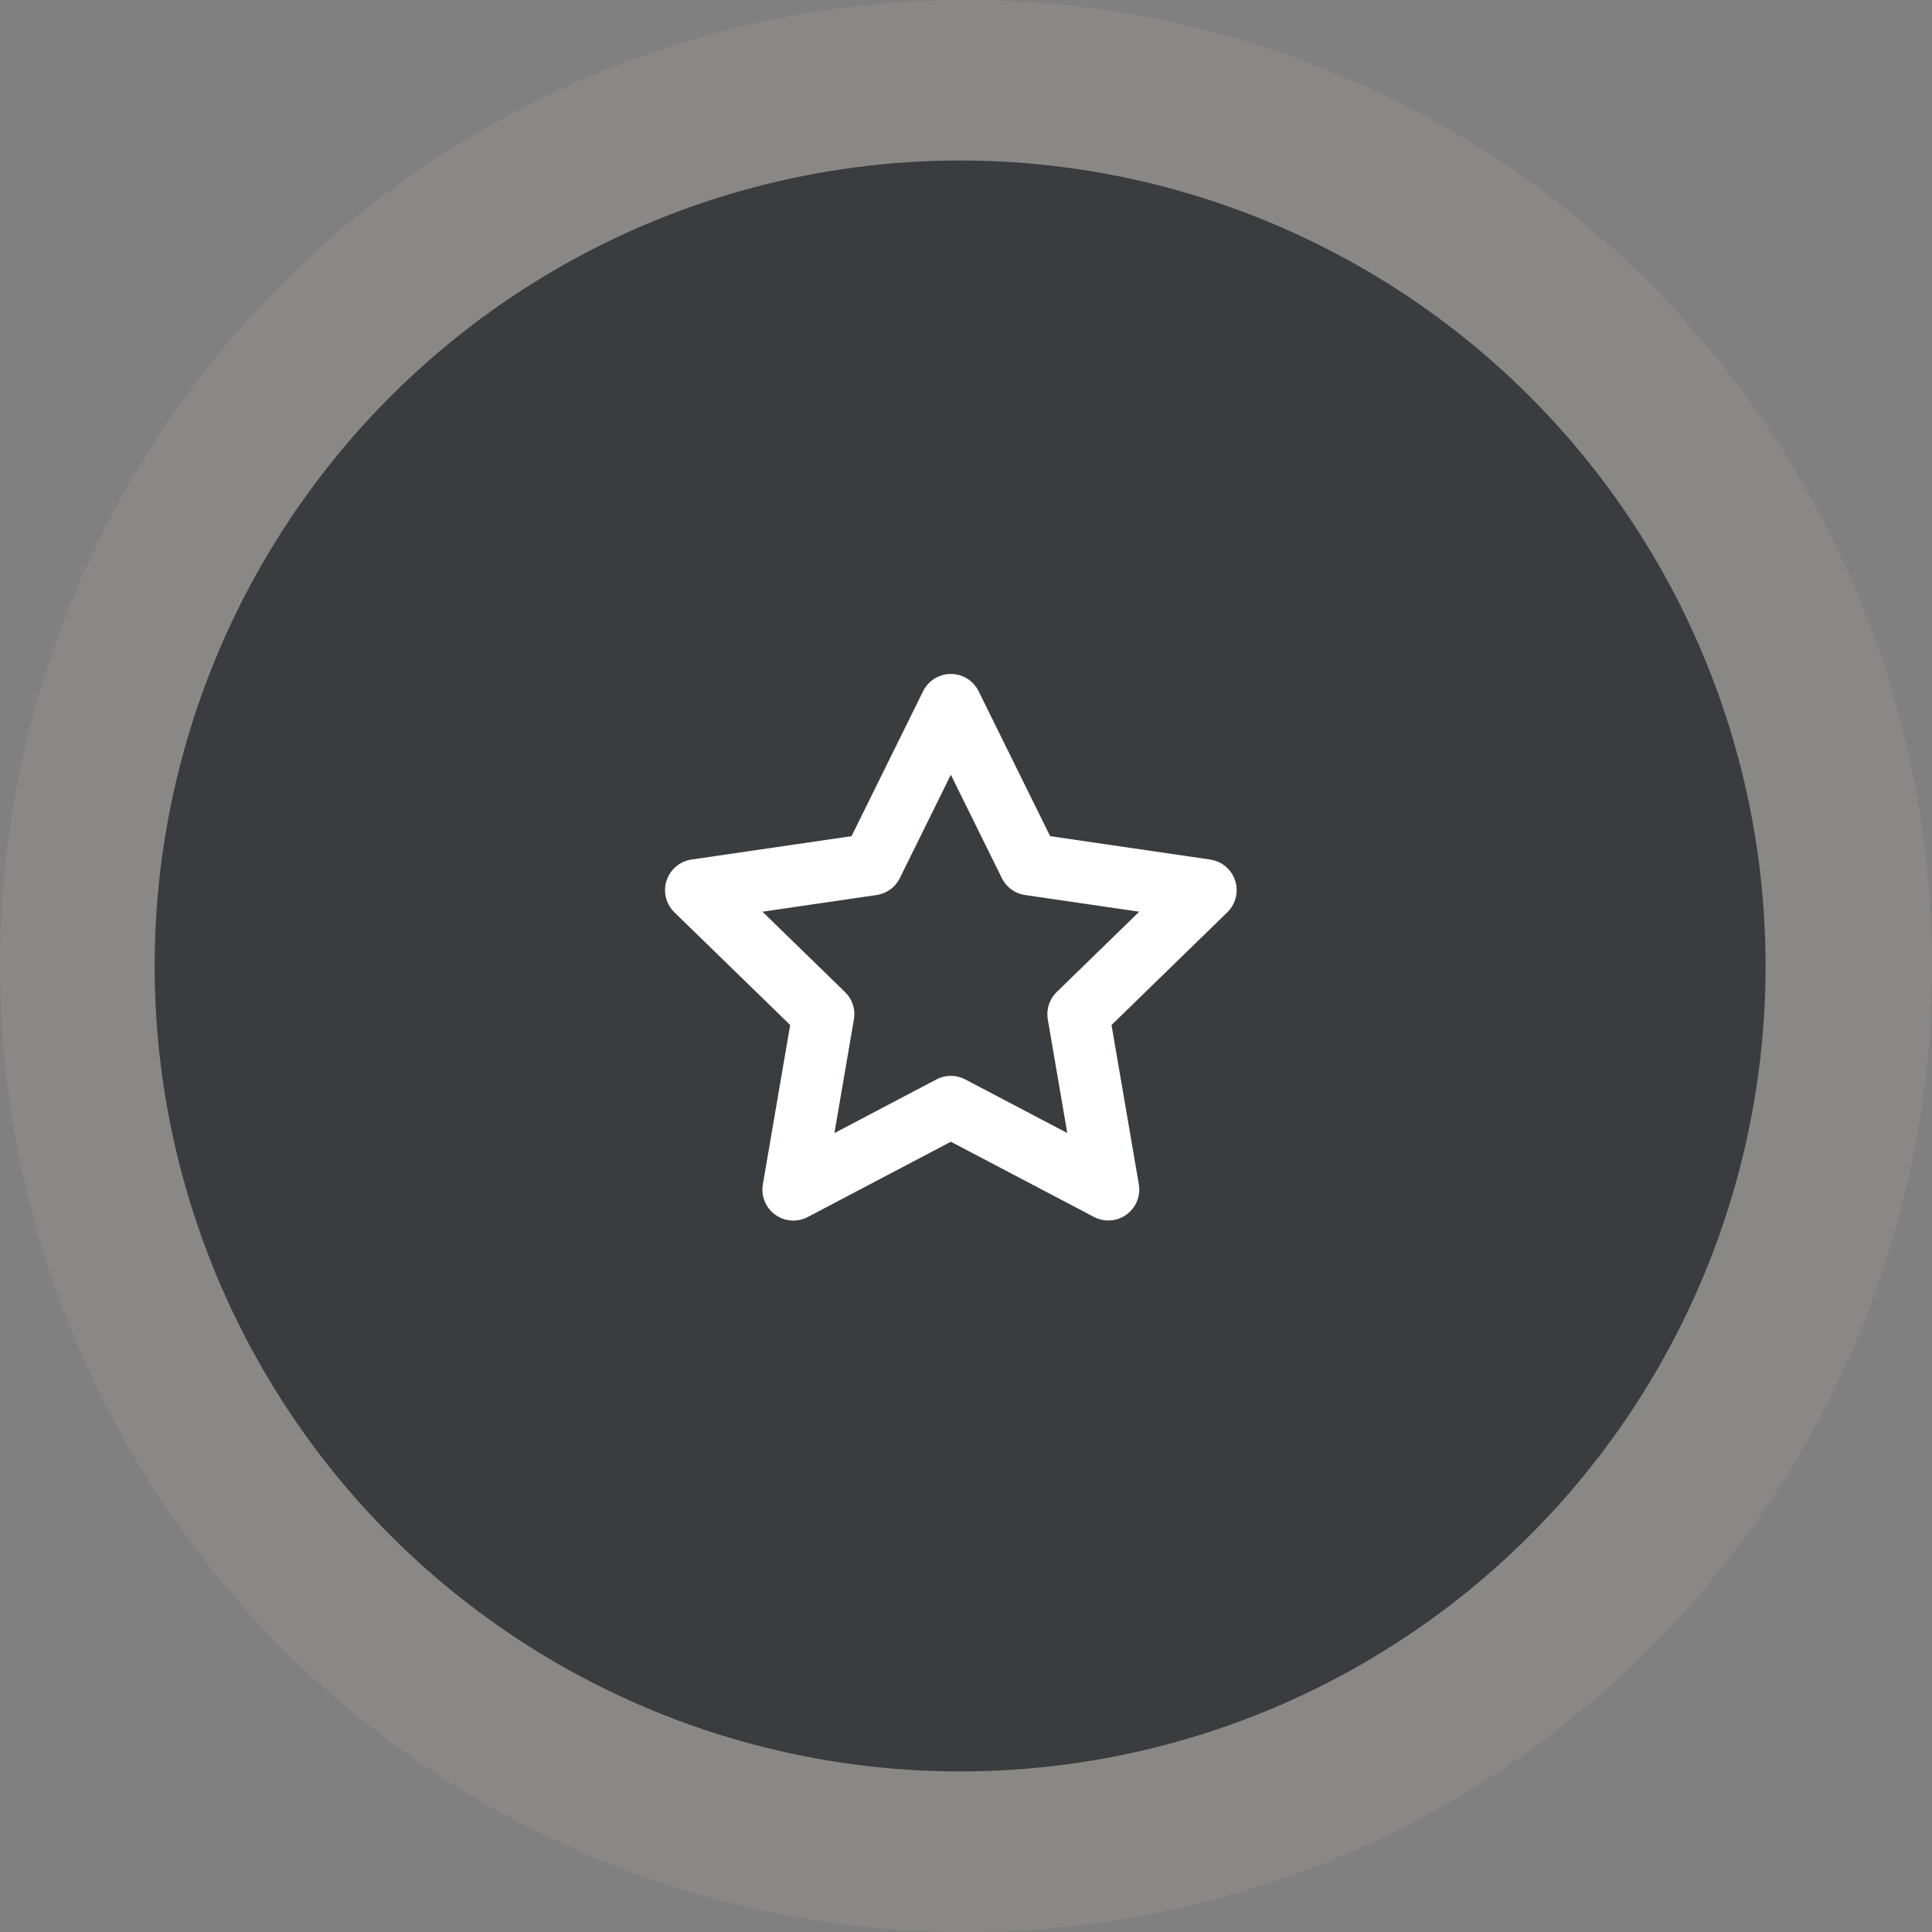
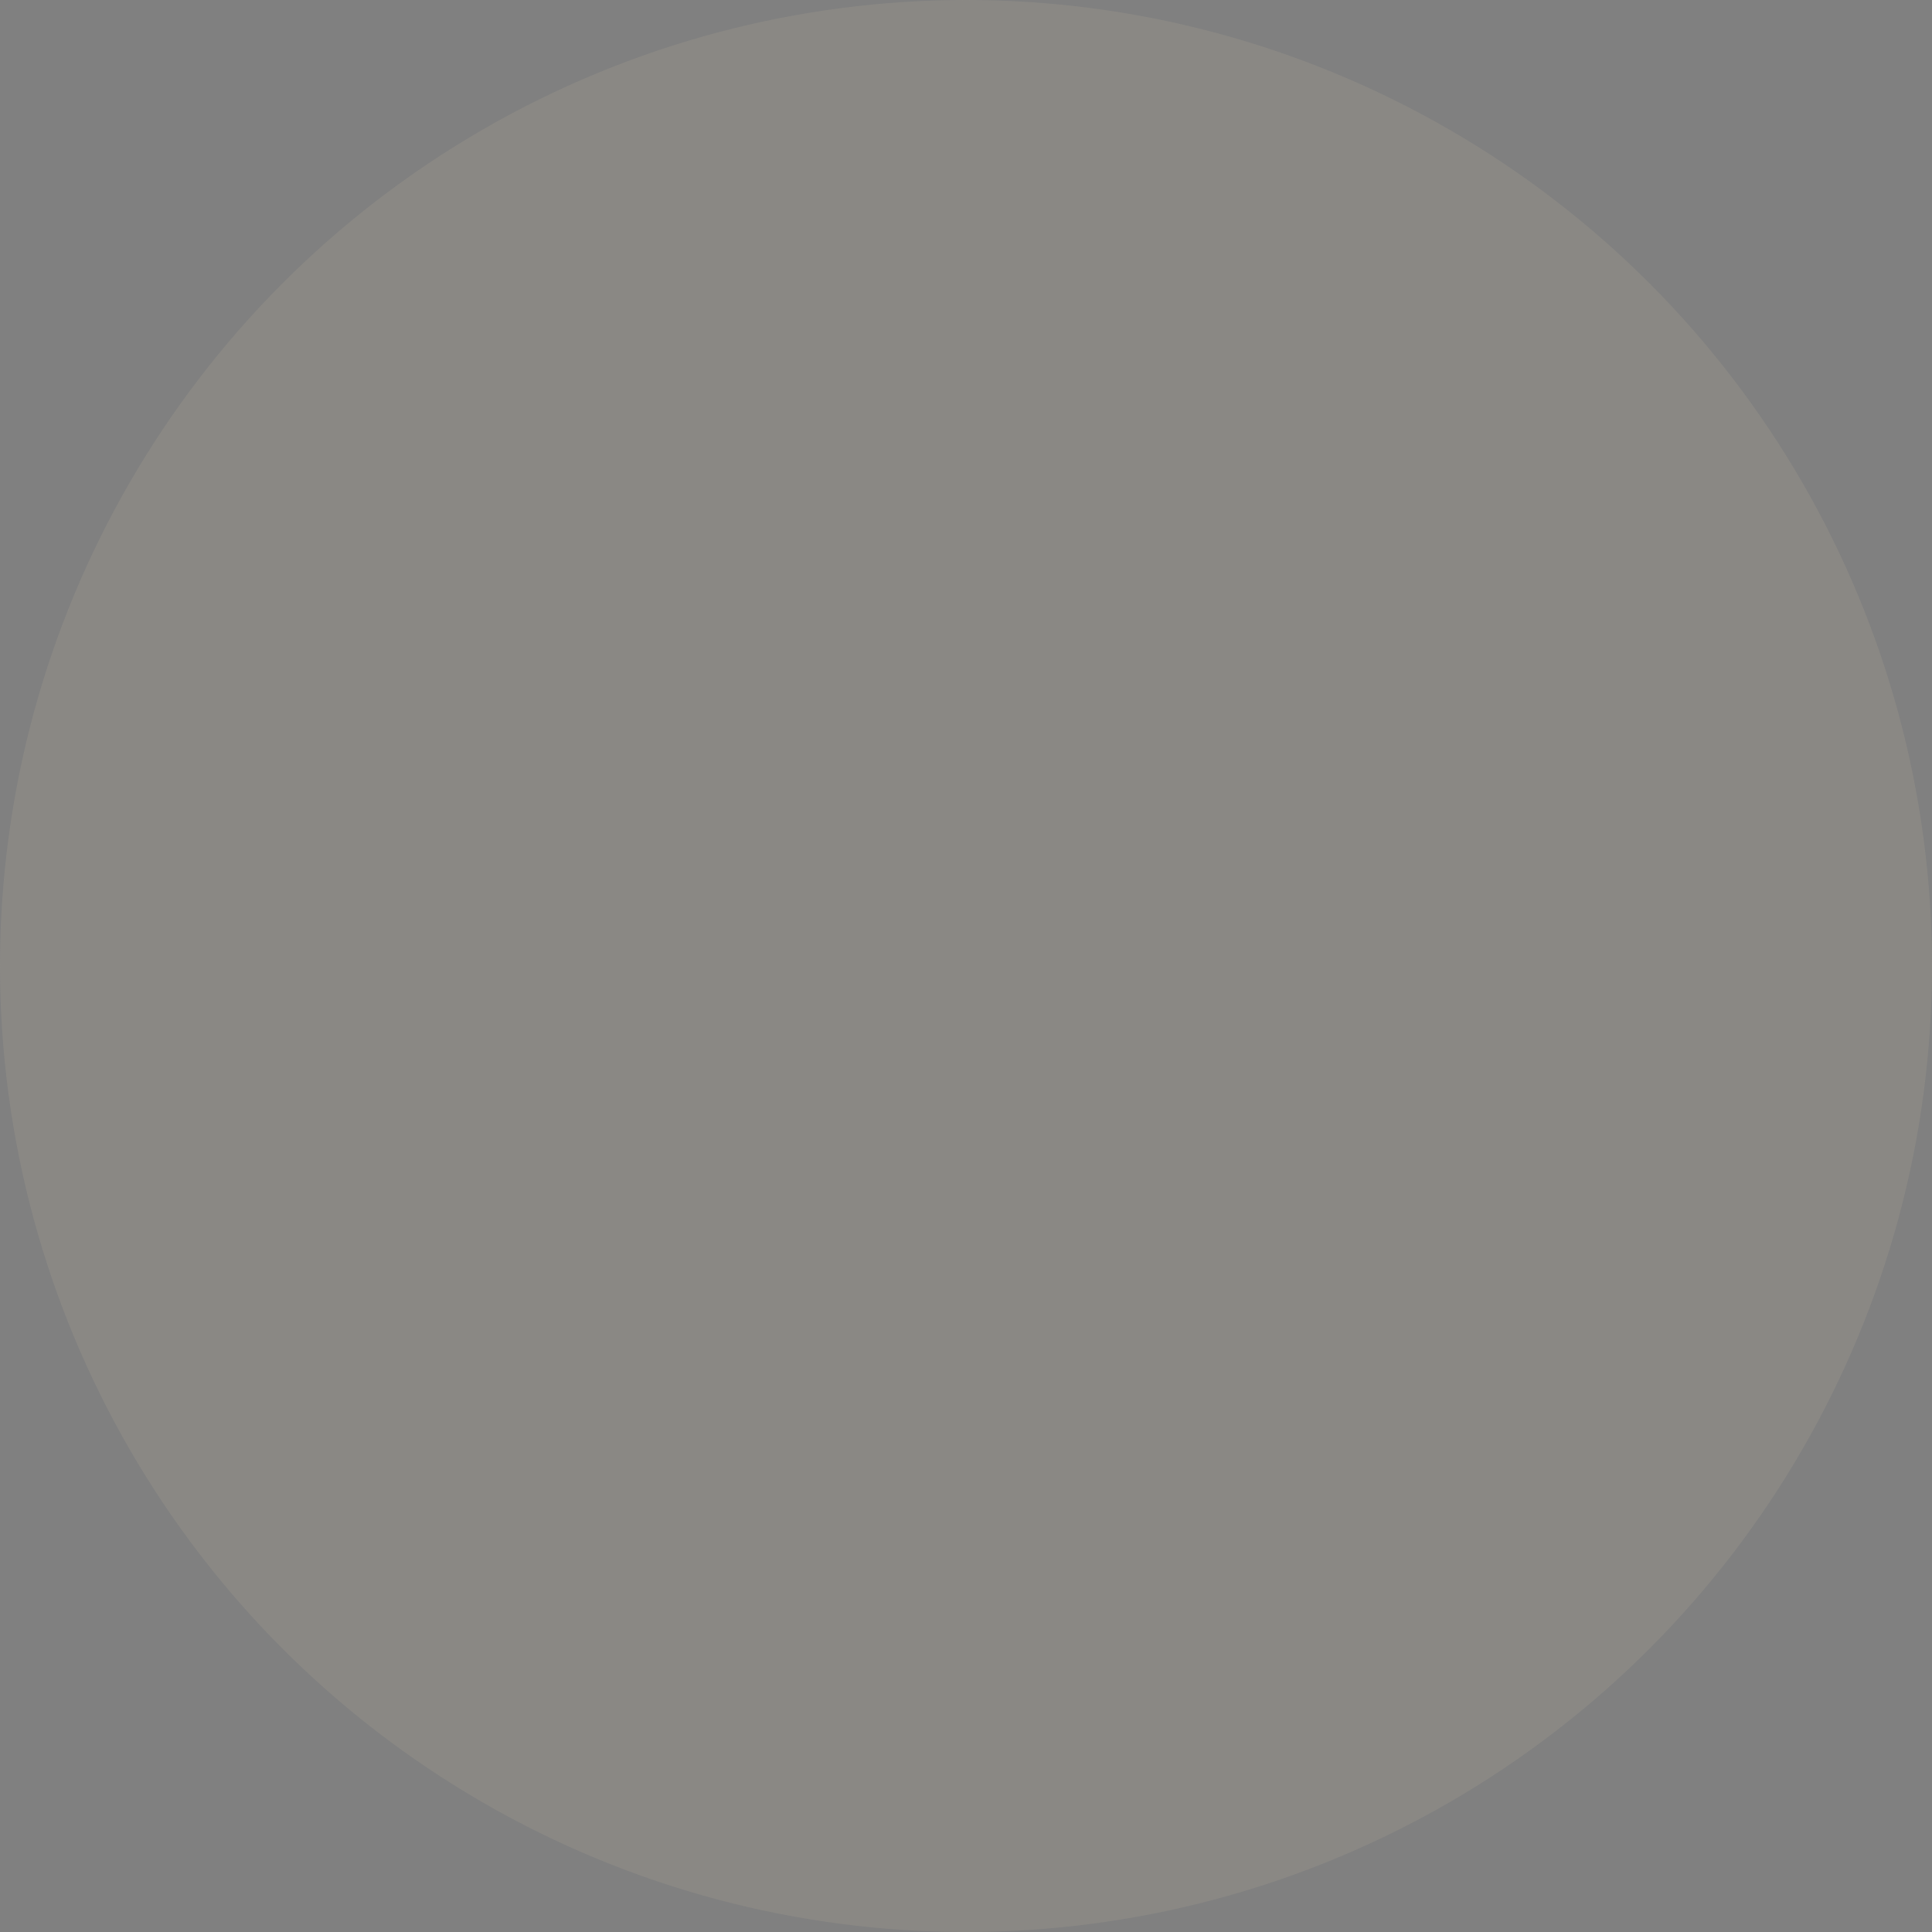
<svg xmlns="http://www.w3.org/2000/svg" width="62.46" height="62.46" viewBox="0 0 62.46 62.46">
  <rect x="0" y="0" width="62.46" height="62.46" fill="#808080" stroke="none" />
  <g id="Groupe_60" data-name="Groupe 60" transform="translate(-1325 -4210.977)">
    <ellipse id="Ellipse_108" data-name="Ellipse 108" cx="31.23" cy="31.23" rx="31.23" ry="31.23" transform="translate(1325 4210.977)" fill="#b8ac96" opacity="0.2" />
-     <ellipse id="Ellipse_110" data-name="Ellipse 110" cx="26.04" cy="26.04" rx="26.04" ry="26.04" transform="translate(1330 4216.166)" fill="#393d40" />
-     <path id="Tracé_45" data-name="Tracé 45" d="M10.24,2l2.546,5.158,5.694.832L14.36,12l.972,5.669L10.24,14.994,5.148,17.672,6.12,12,2,7.99l5.694-.832Z" transform="translate(1345.5 4231.765)" fill="none" stroke="#fff" stroke-linecap="round" stroke-linejoin="round" stroke-width="2" />
  </g>
</svg>